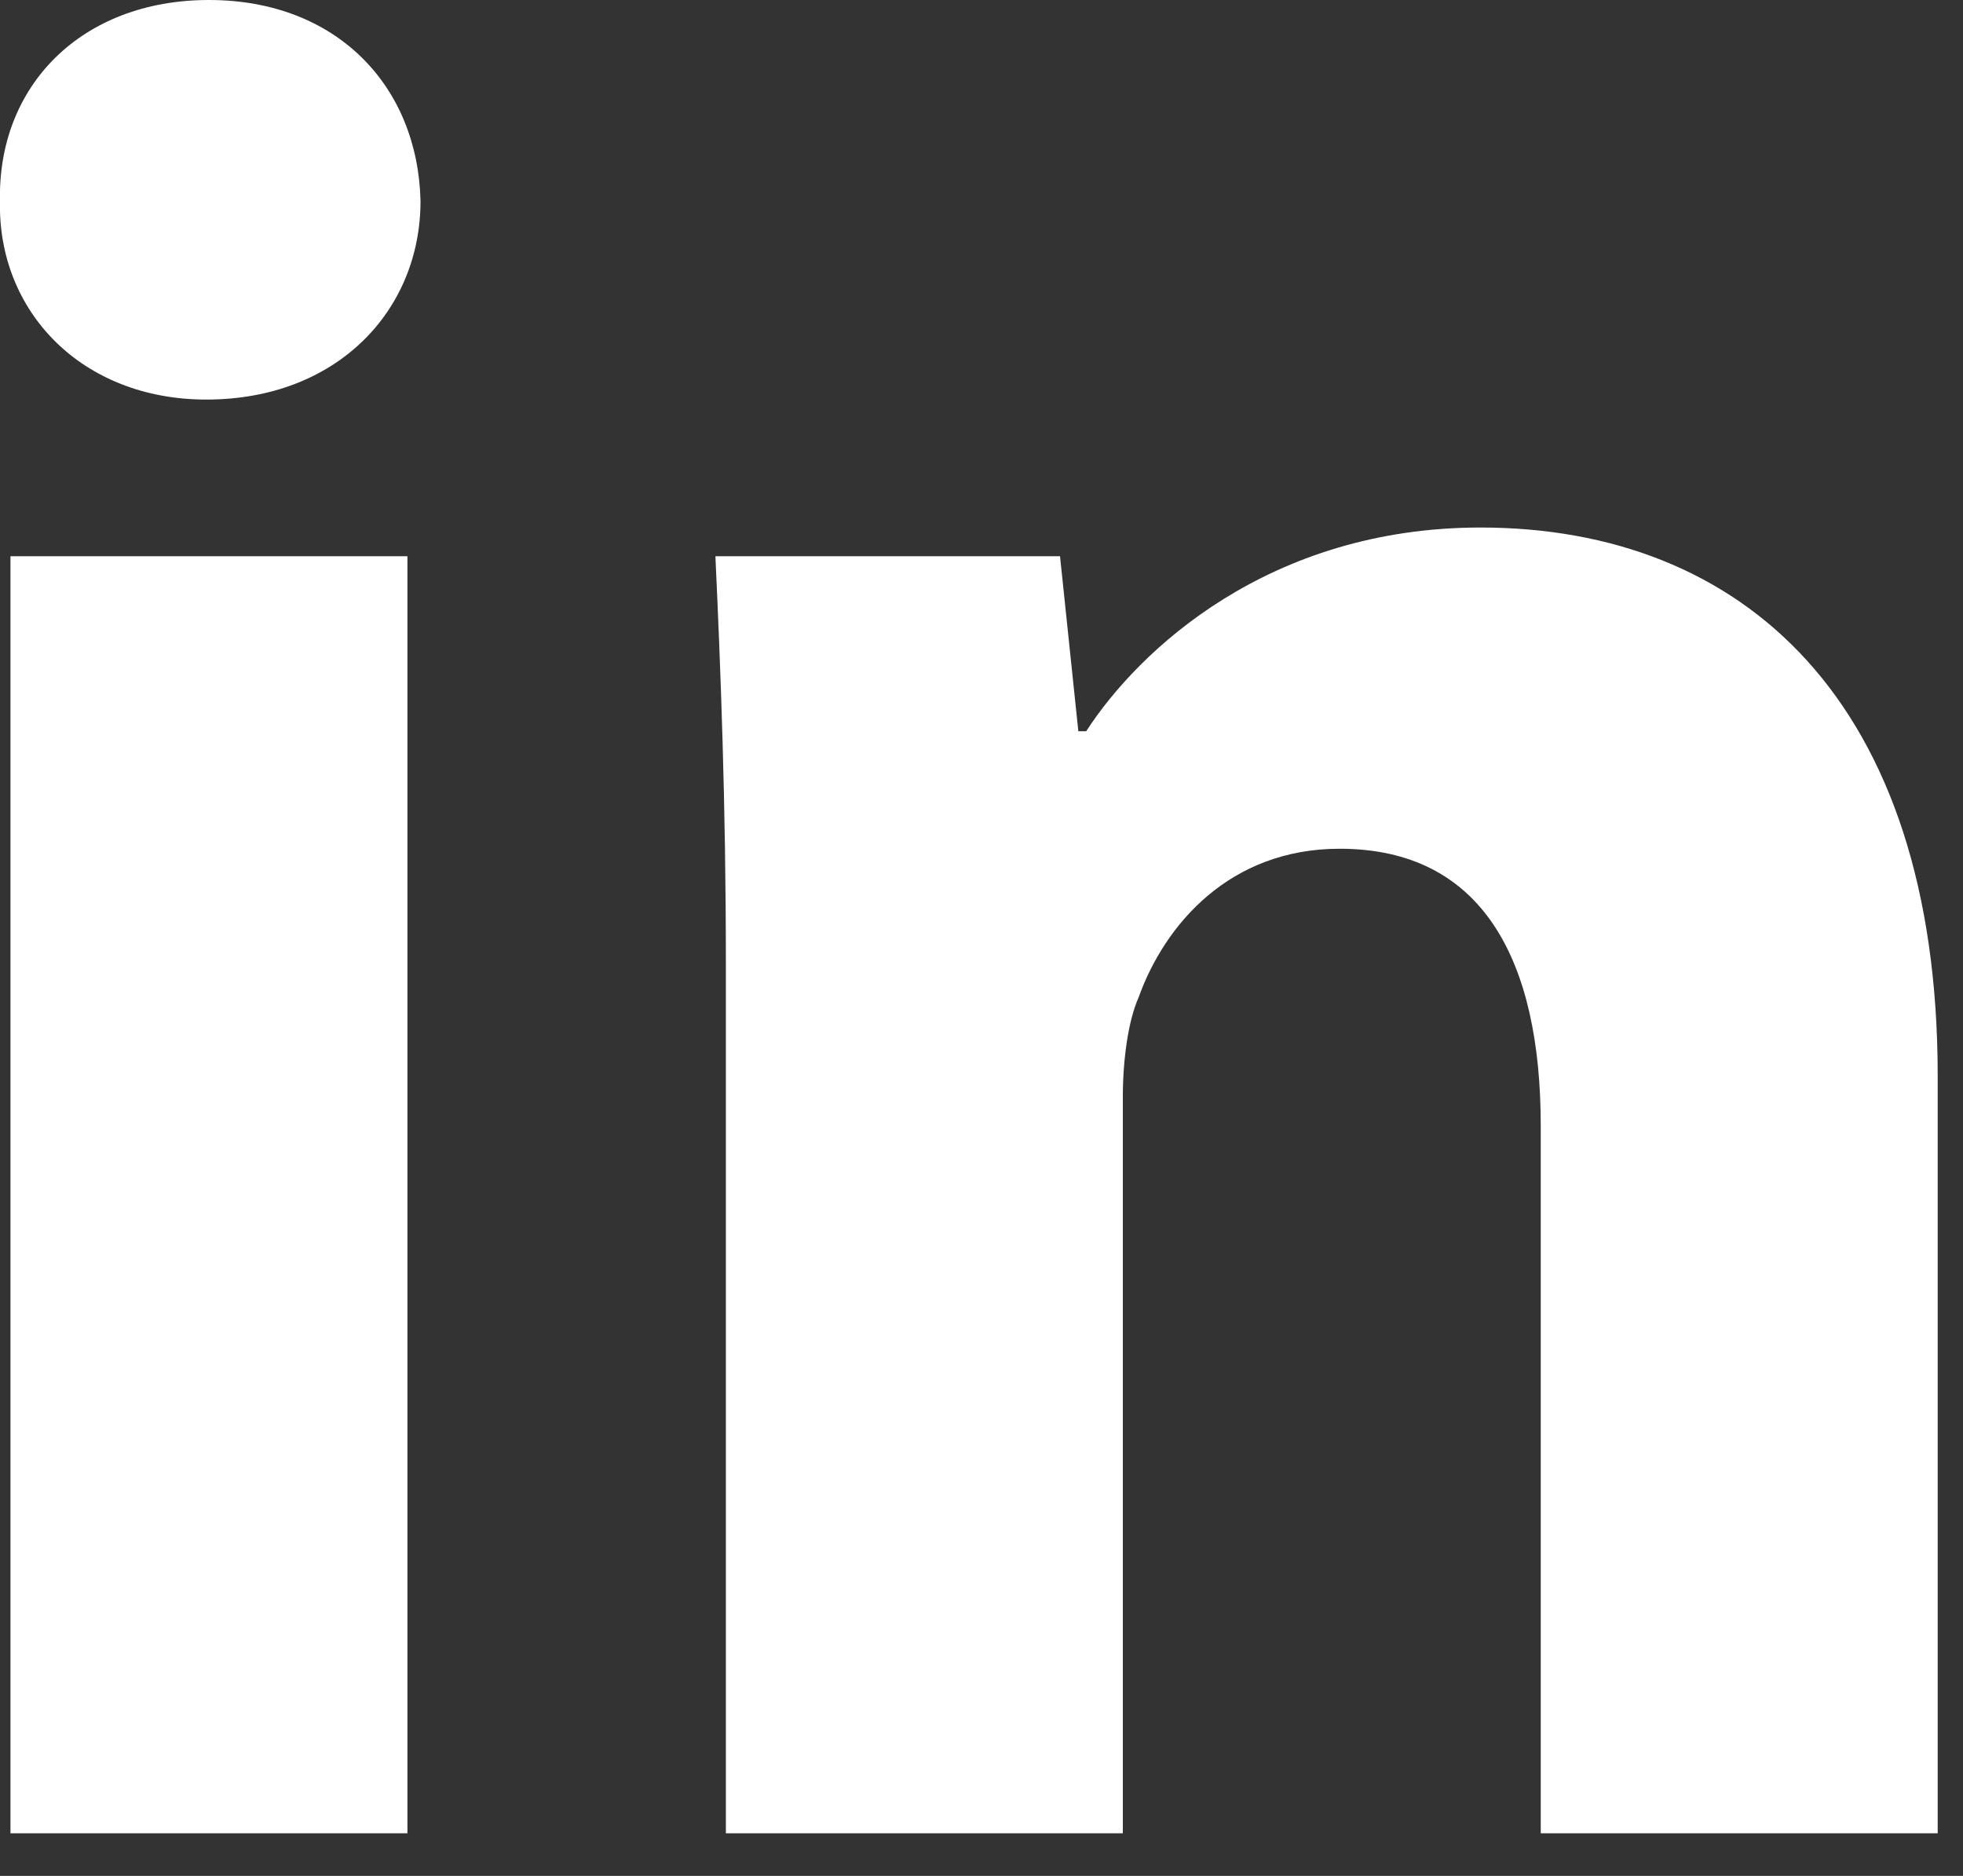
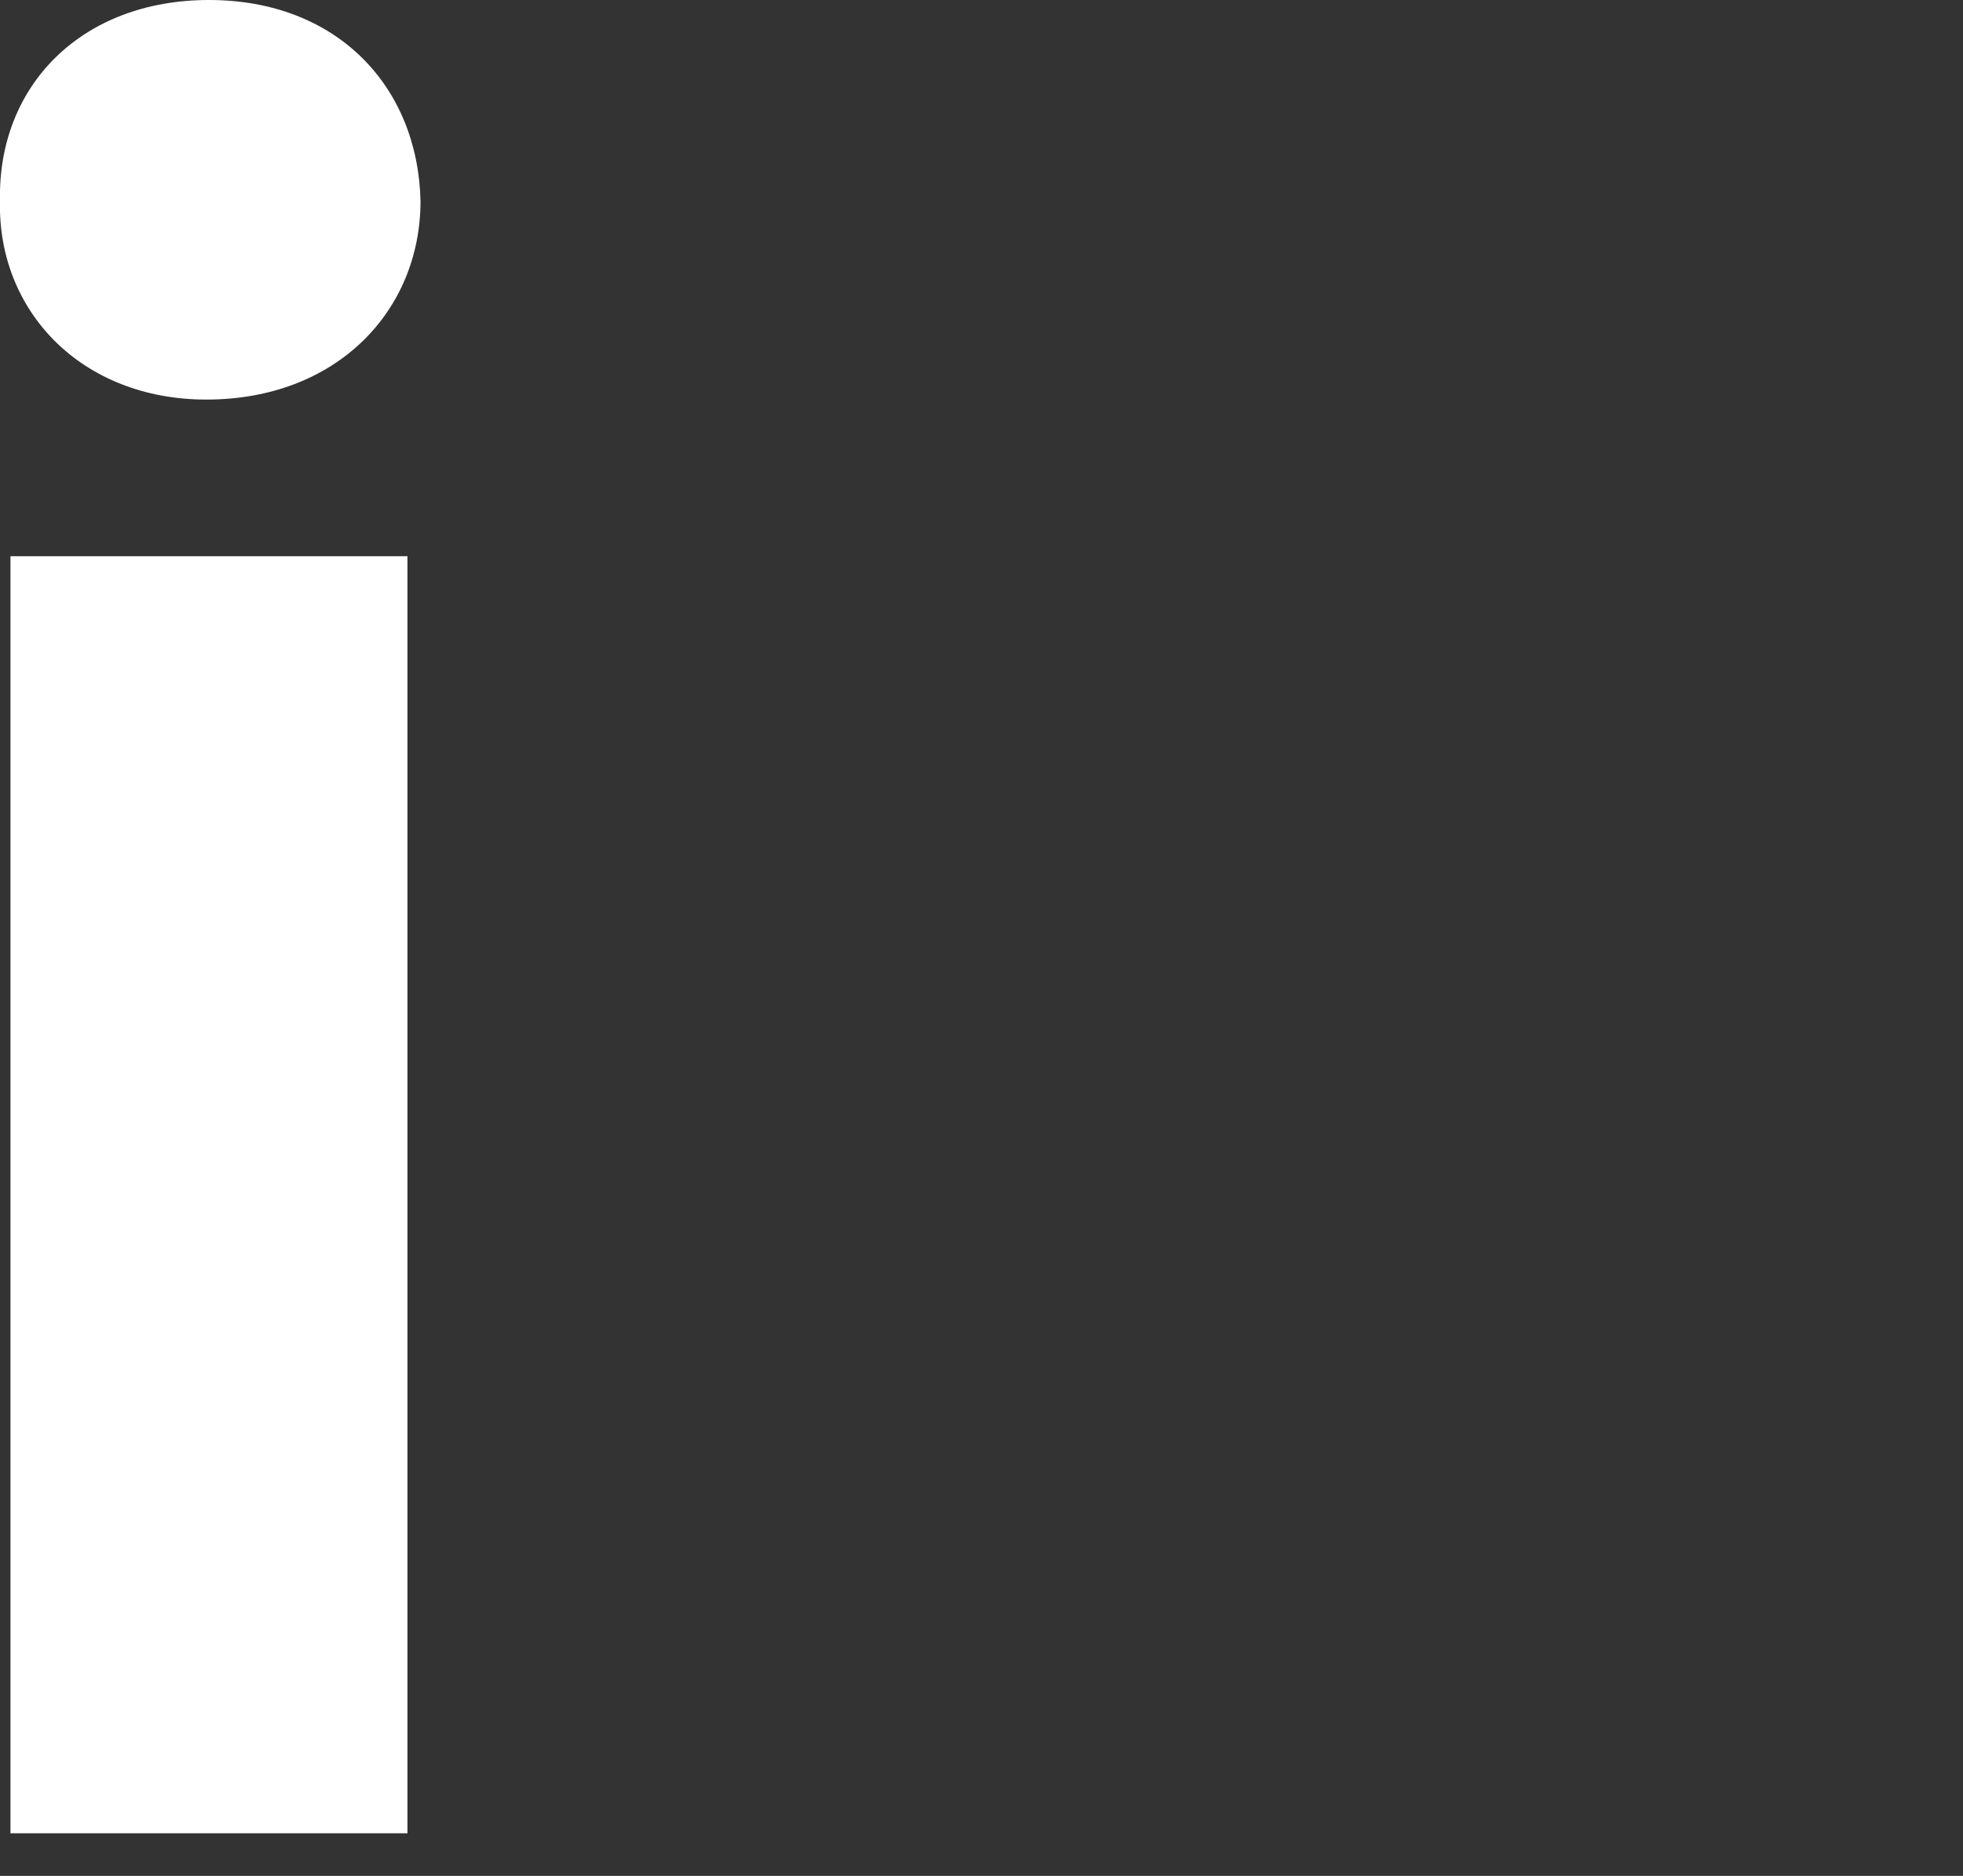
<svg xmlns="http://www.w3.org/2000/svg" width="100%" height="100%" viewBox="0 0 45 43" version="1.1" xml:space="preserve" style="fill-rule:evenodd;clip-rule:evenodd;stroke-linejoin:round;stroke-miterlimit:2;">
  <rect x="0" y="0" width="45" height="43" fill="#333333" stroke="none" />
  <g transform="matrix(1,0,0,1,-2714.47,-540.922)">
    <path d="M2714.71,582.945L2714.71,553.672L2723.81,553.672L2723.81,582.945L2714.71,582.945ZM2724.11,545.531C2724.11,548.045 2722.19,550.081 2719.2,550.081C2716.33,550.081 2714.41,548.045 2714.47,545.531C2714.41,542.897 2716.33,540.922 2719.26,540.922C2722.19,540.922 2724.05,542.897 2724.11,545.531Z" style="fill:white;fill-rule:nonzero;" />
  </g>
  <g transform="matrix(1,0,0,1,-2714.47,-540.922)">
-     <path d="M2731.11,563.011C2731.11,559.359 2730.99,556.246 2730.87,553.672L2738.77,553.672L2739.19,557.684L2739.37,557.684C2740.57,555.827 2743.56,553.014 2748.41,553.014C2754.4,553.014 2758.89,556.965 2758.89,565.585L2758.89,582.945L2749.79,582.945L2749.79,566.723C2749.79,562.951 2748.47,560.377 2745.18,560.377C2742.66,560.377 2741.17,562.113 2740.57,563.789C2740.33,564.328 2740.21,565.226 2740.21,566.063L2740.21,582.945L2731.11,582.945L2731.11,563.011Z" style="fill:white;fill-rule:nonzero;" />
-   </g>
+     </g>
</svg>